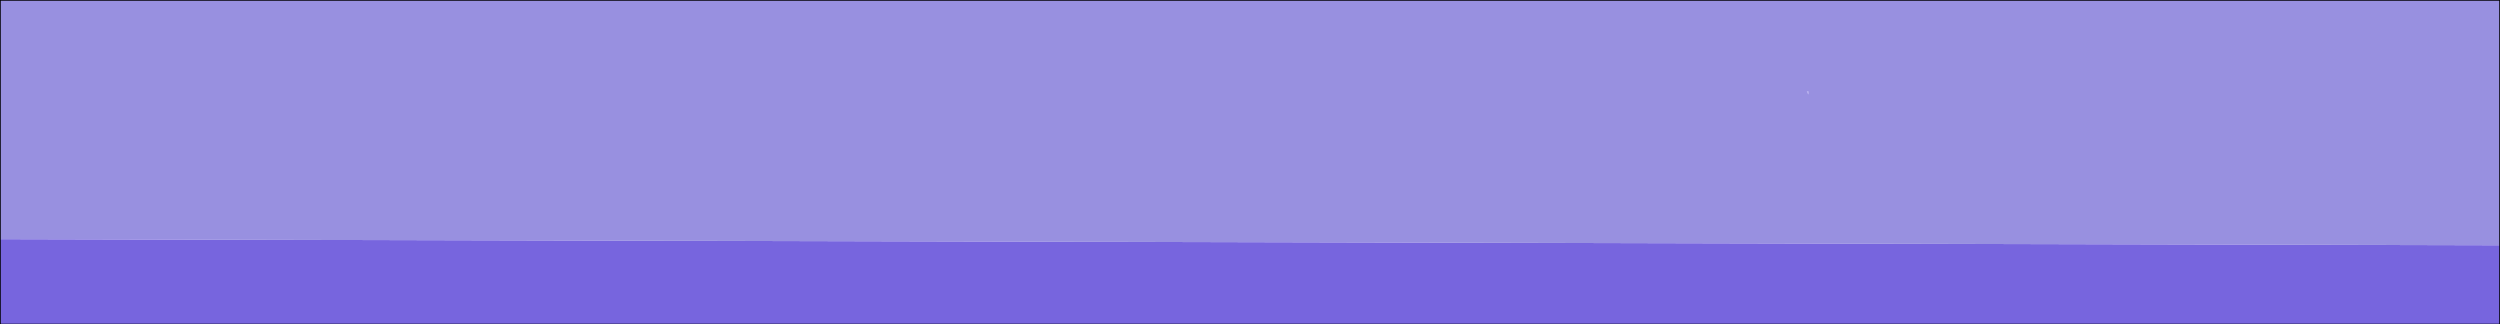
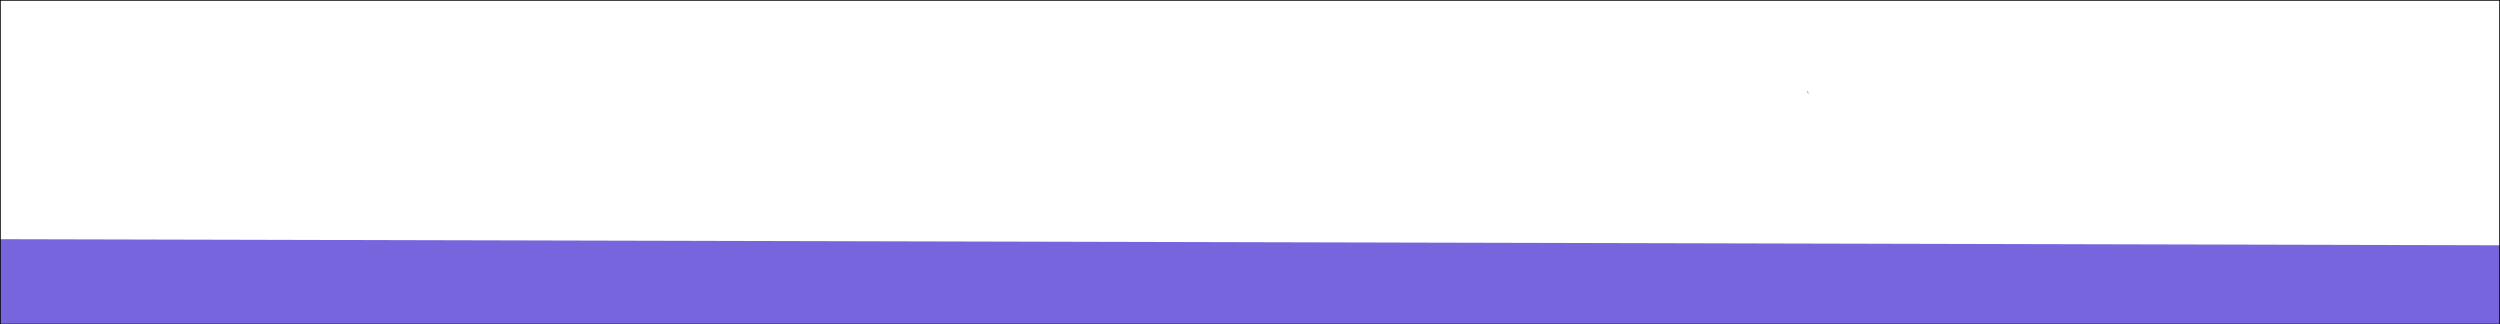
<svg xmlns="http://www.w3.org/2000/svg" height="10.65px" width="82.05px">
  <g transform="matrix(1.0, 0.0, 0.0, 1.0, 41.0, 4.85)">
-     <path d="M18.3 -1.85 L18.35 -1.75 18.35 -1.85 18.3 -1.85 M-41.0 3.0 L-41.0 -4.85 41.05 -4.85 41.05 3.2 -41.0 3.0" fill="#9890e0" fill-rule="evenodd" stroke="none" />
    <path d="M18.3 -1.85 L18.35 -1.85 18.35 -1.75 18.3 -1.85" fill="#a094e8" fill-rule="evenodd" stroke="none" />
    <path d="M41.05 3.2 L41.05 5.8 -41.0 5.8 -41.0 3.0 41.05 3.2" fill="#7765de" fill-rule="evenodd" stroke="none" />
-     <path d="M41.05 3.2 L41.05 5.8 -41.0 5.8 -41.0 3.0 -41.0 -4.85 41.05 -4.85 41.05 3.2 Z" fill="none" stroke="#000000" stroke-linecap="round" stroke-linejoin="round" stroke-width="0.05" />
+     <path d="M41.05 3.2 L41.05 5.8 -41.0 5.8 -41.0 3.0 -41.0 -4.85 41.05 -4.85 41.05 3.2 " fill="none" stroke="#000000" stroke-linecap="round" stroke-linejoin="round" stroke-width="0.05" />
  </g>
</svg>